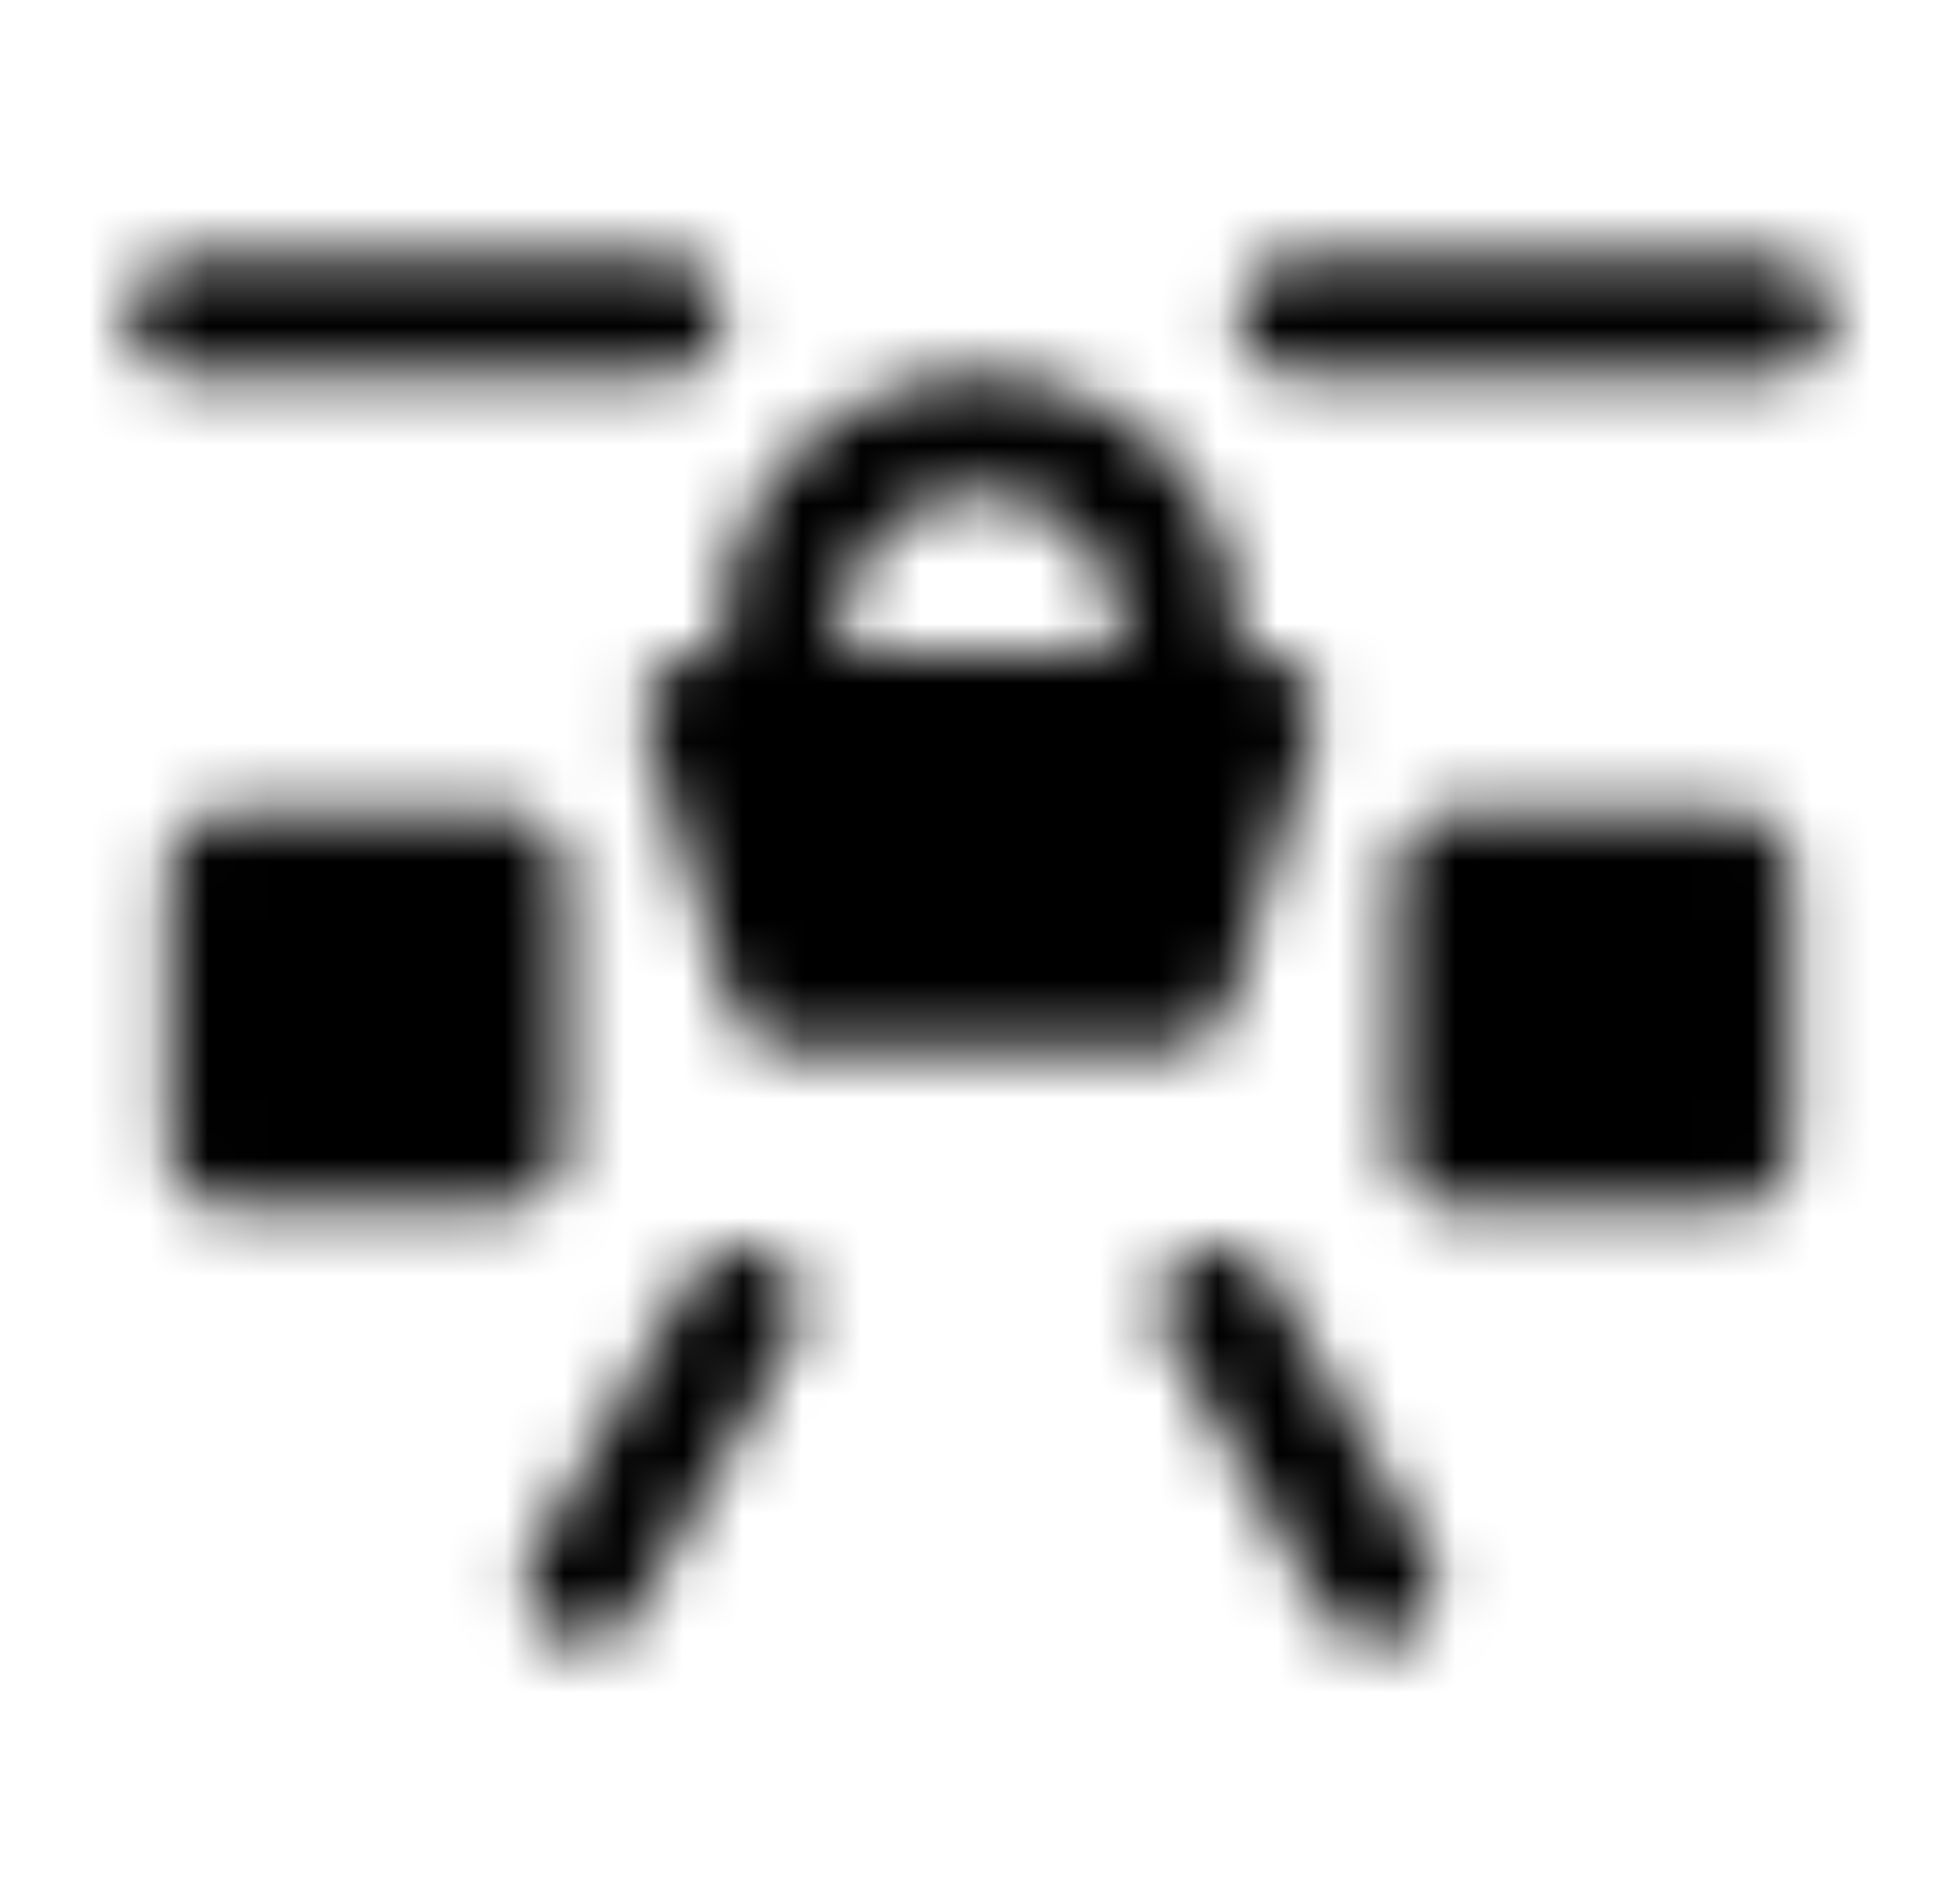
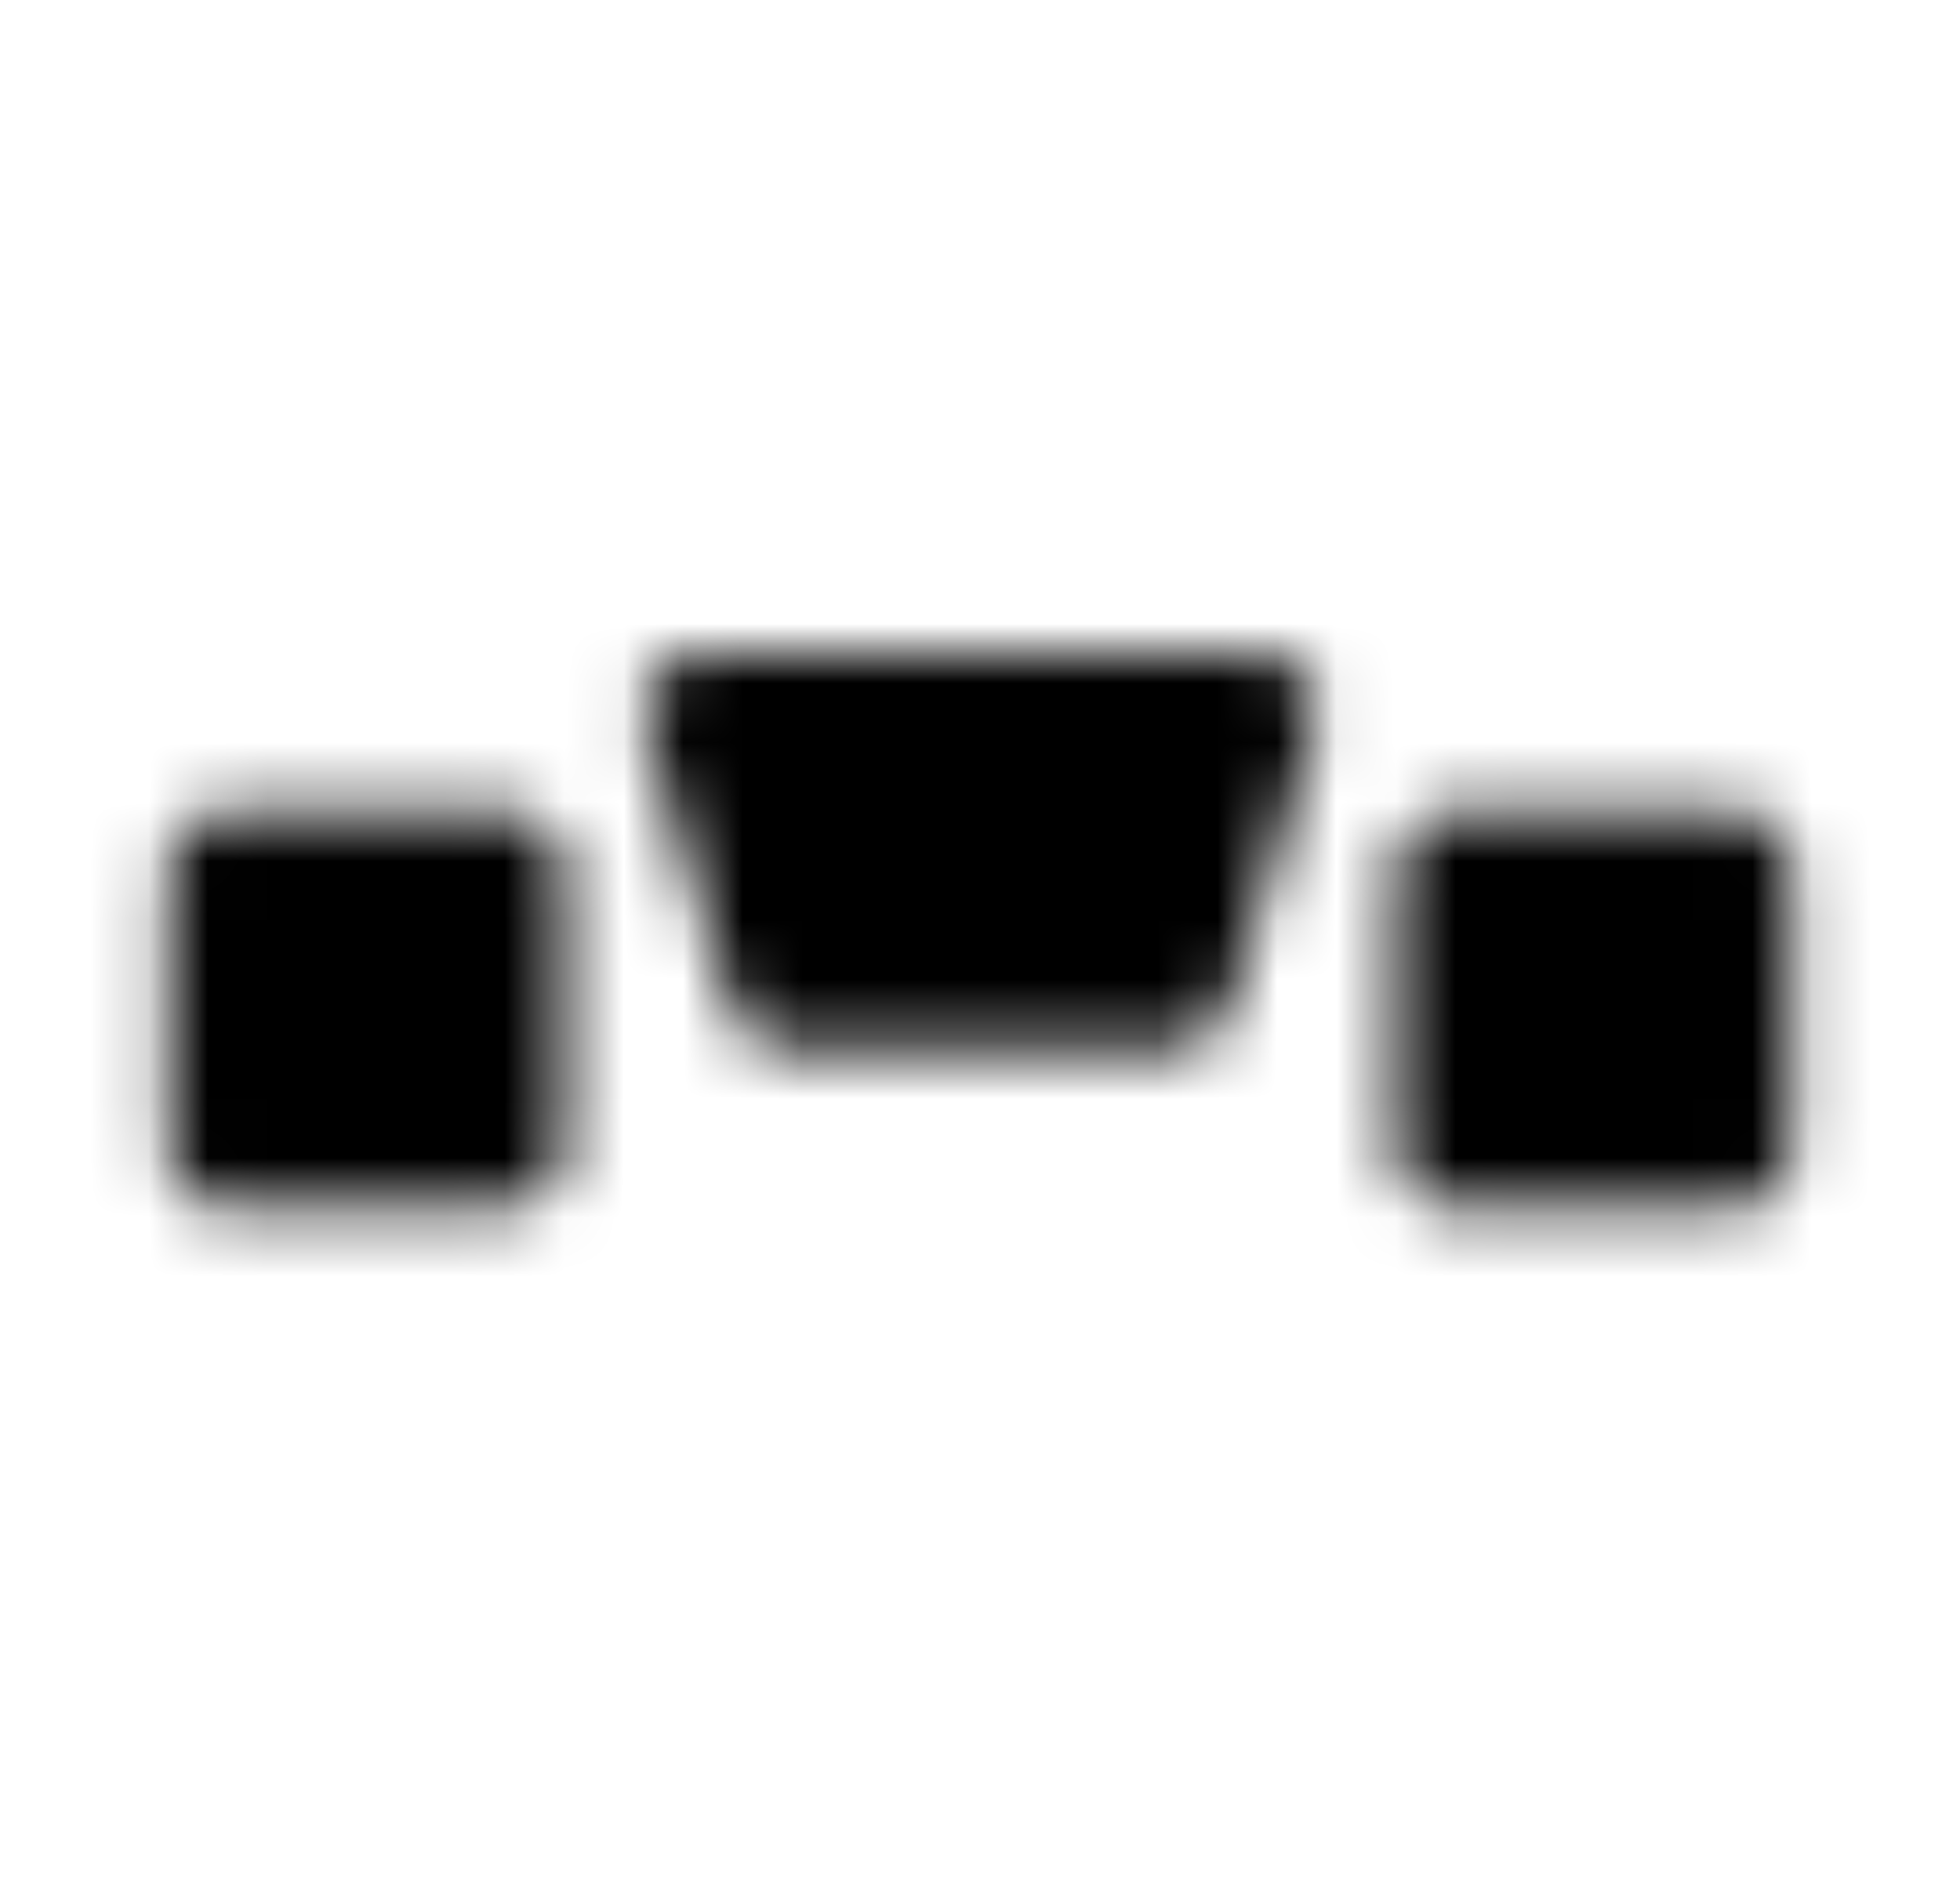
<svg xmlns="http://www.w3.org/2000/svg" width="33" height="32" fill="none" viewBox="0 0 33 32">
  <mask id="mask0_5455_38654" width="29" height="24" x="2" y="4" maskUnits="userSpaceOnUse" style="mask-type:luminance">
-     <path stroke="#fff" stroke-linecap="round" stroke-linejoin="round" stroke-width="2" d="M19.835 12.003v-1.334a3.333 3.333 0 0 0-6.667 0v1.334" style="stroke:#fff;stroke-opacity:1" />
    <path fill="#555" stroke="#fff" stroke-linecap="round" stroke-linejoin="round" stroke-width="2" d="M11.836 12h9.333l-1.436 4.667h-6.461L11.836 12Z" style="fill:#555;fill:color(display-p3 .333 .333 .333);fill-opacity:1;stroke:#fff;stroke-opacity:1" />
    <path fill="#555" stroke="#fff" stroke-linejoin="round" stroke-width="2" d="M3.836 14.672h4.667v4.666H3.836v-4.666Zm20.667 0h4.666v4.666h-4.666v-4.666Z" style="fill:#555;fill:color(display-p3 .333 .333 .333);fill-opacity:1;stroke:#fff;stroke-opacity:1" />
-     <path stroke="#fff" stroke-linecap="round" stroke-linejoin="round" stroke-width="2" d="M11.168 5.336h-8m17.333 16.667 2.667 4.666m-10.667-4.666-2.666 4.666m20-21.333h-8" style="stroke:#fff;stroke-opacity:1" />
  </mask>
  <g mask="url(#mask0_5455_38654)">
    <path fill="#ED1C24" d="M.5 0h32v32H.5V0Z" style="fill:#ed1c24;fill:color(display-p3 .929 .11 .141);fill-opacity:1" />
  </g>
</svg>